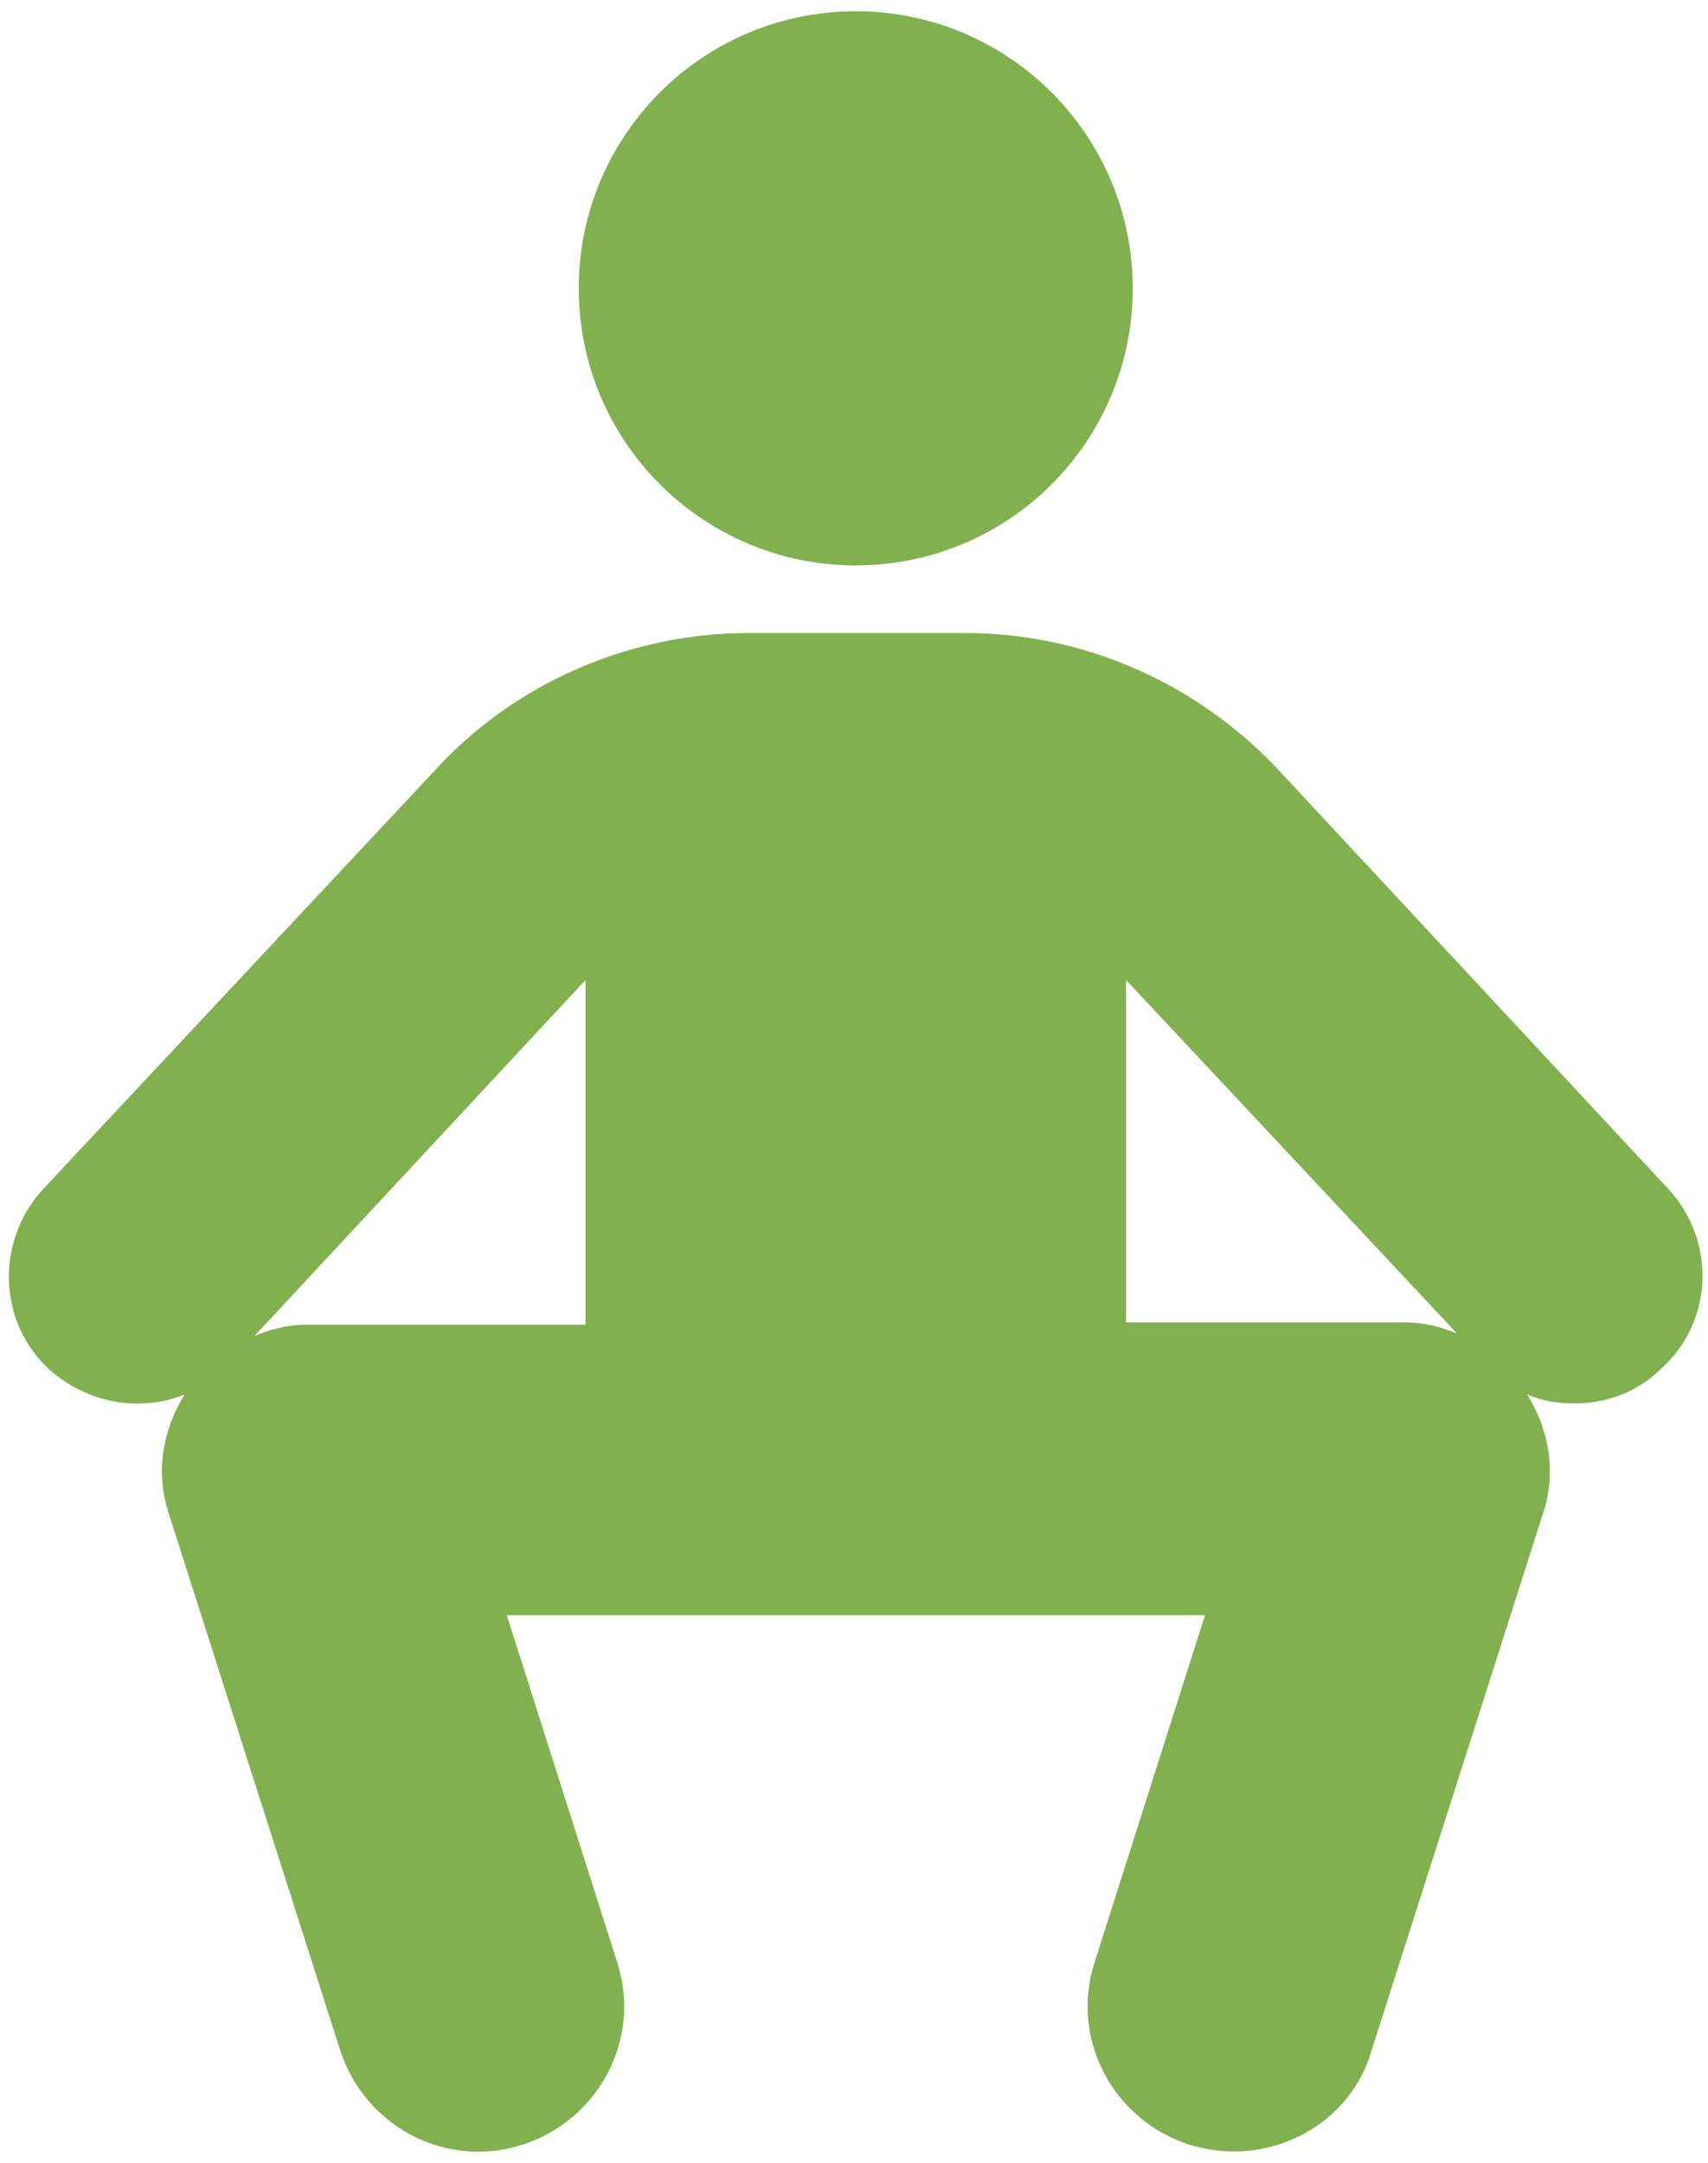
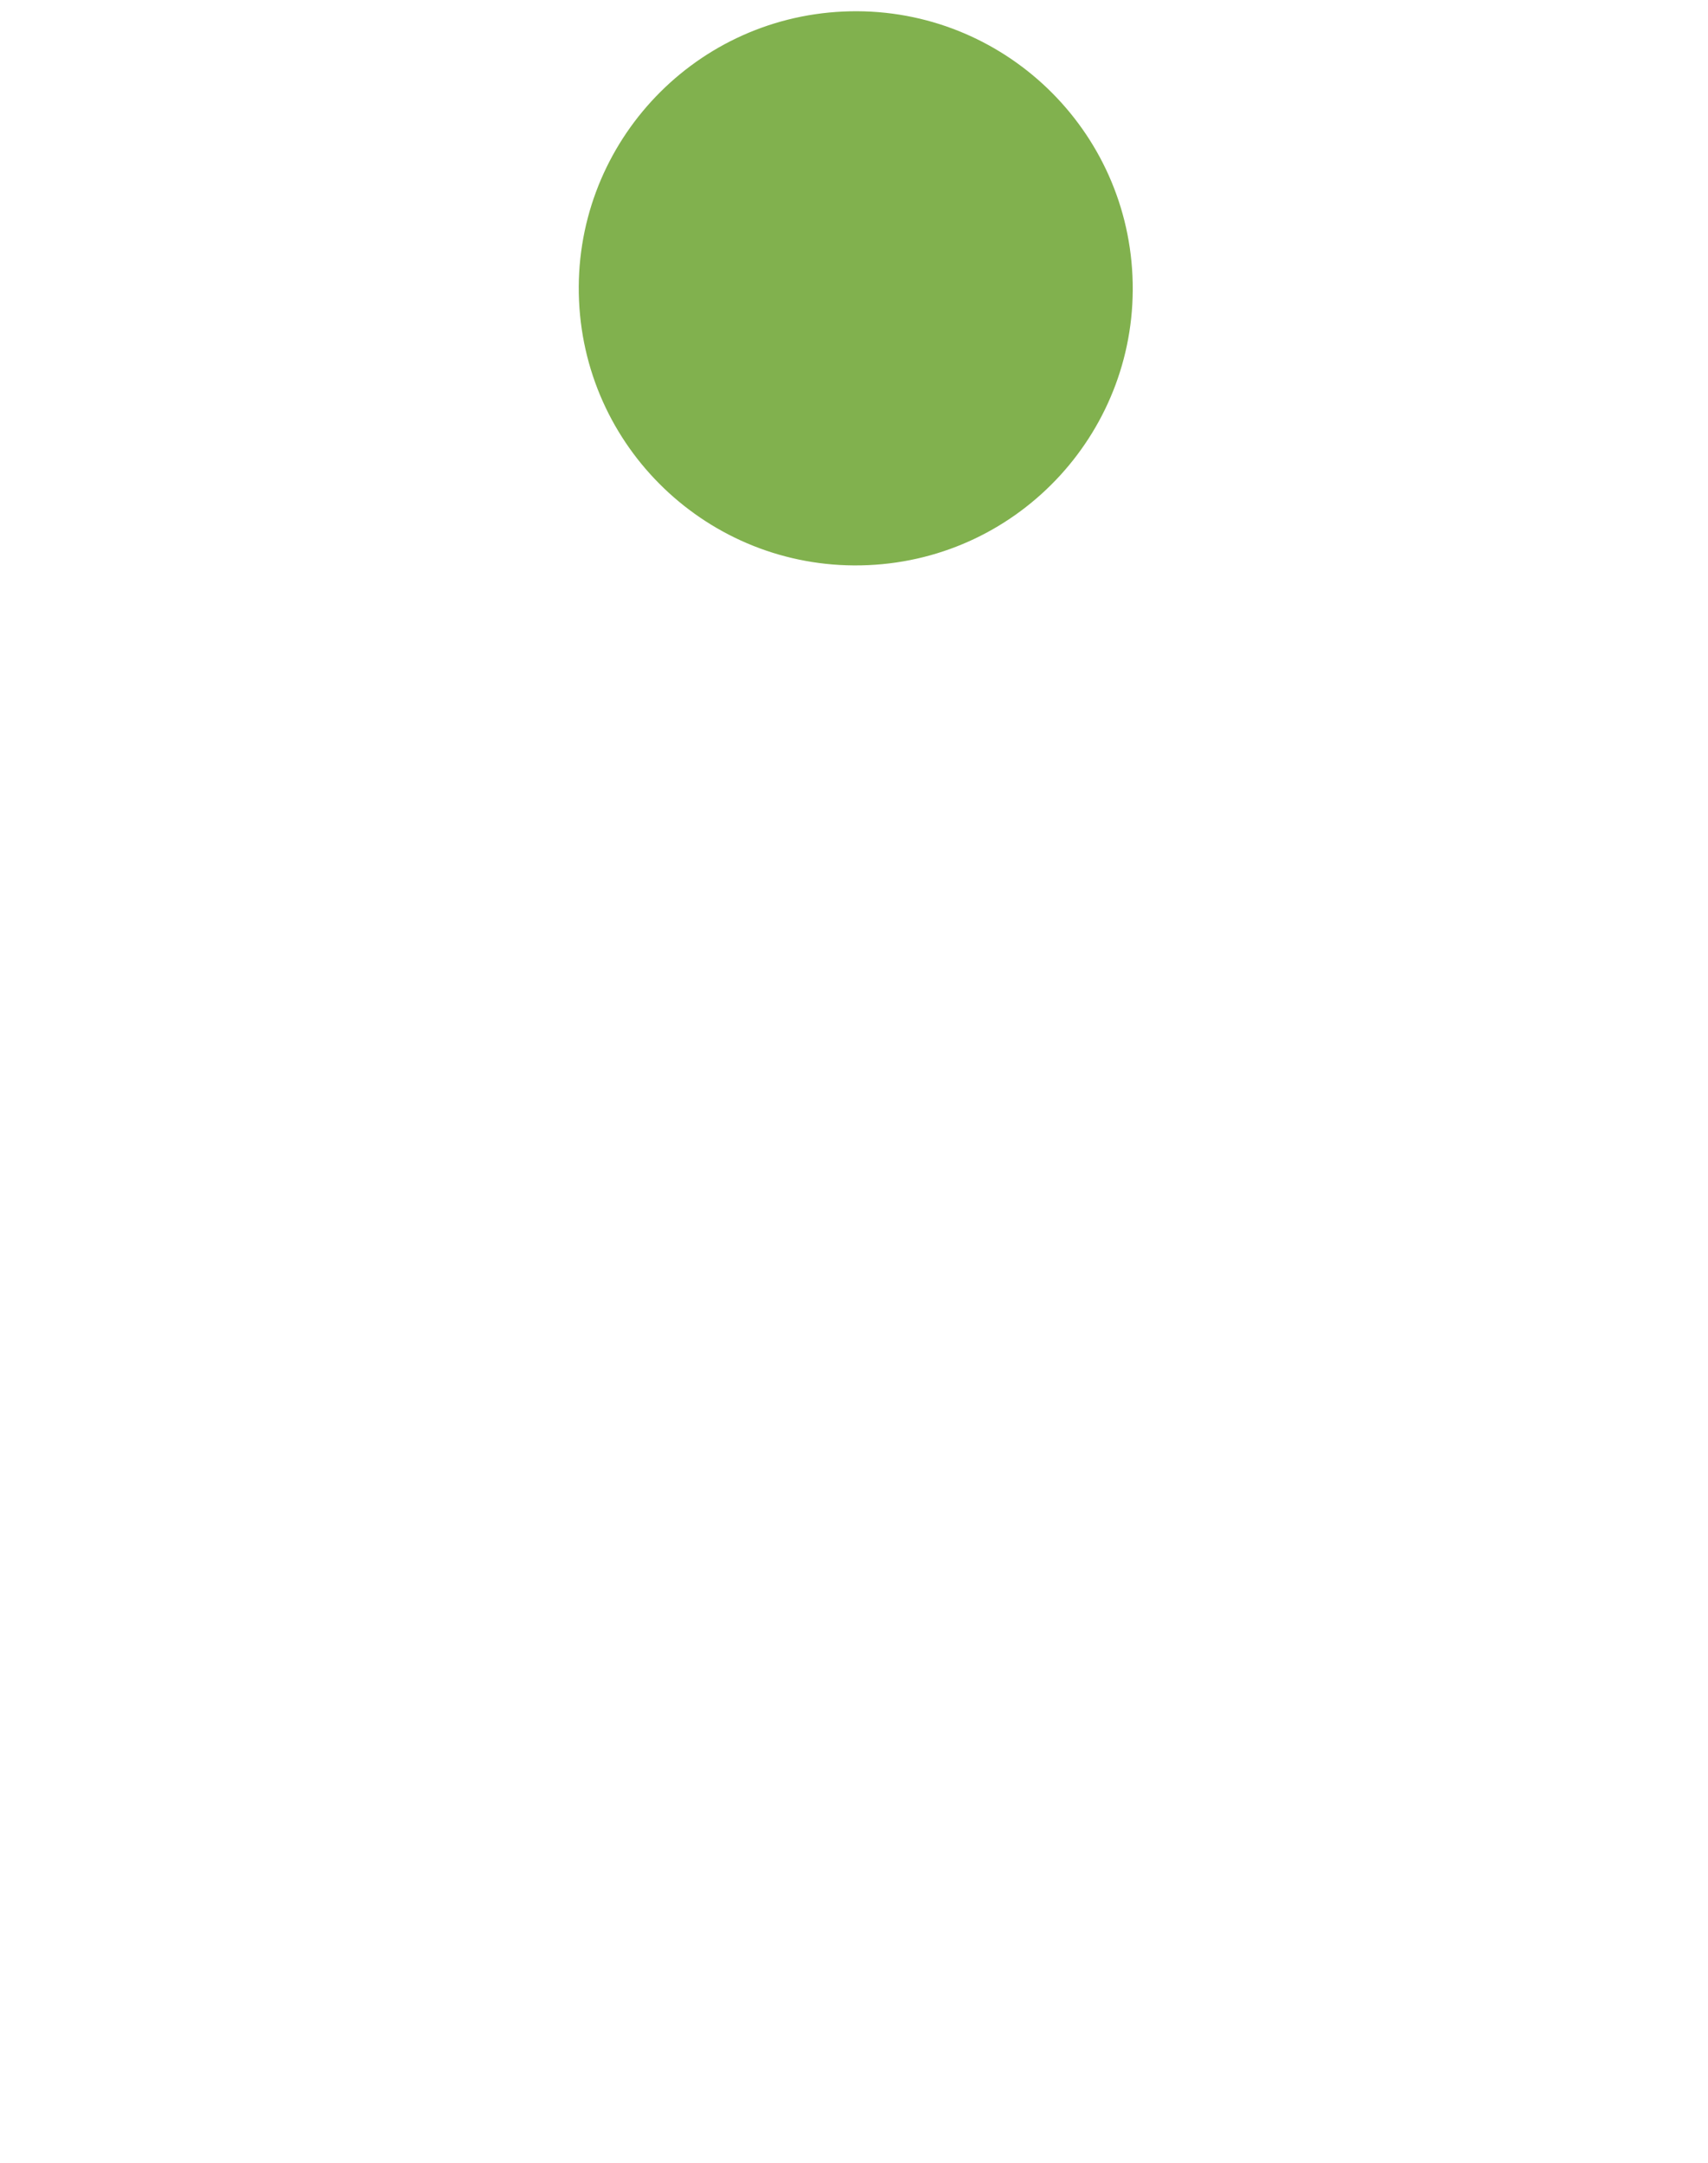
<svg xmlns="http://www.w3.org/2000/svg" width="79px" height="100px" viewBox="0 0 79 100" version="1.1">
  <title>np_sit_2334485_81B14E</title>
  <desc>Created with Sketch.</desc>
  <g id="Page-1" stroke="none" stroke-width="1" fill="none" fill-rule="evenodd">
    <g id="np_sit_2334485_81B14E" fill="#81B14E" fill-rule="nonzero">
      <path d="M52.38,12.76 C52.698,19.828 47.225,25.818 40.157,26.131 C33.085,26.449 27.1,20.976 26.782,13.908 C26.465,6.84 31.938,0.851 39.009,0.533 C46.077,0.216 52.062,5.693 52.38,12.76" id="Path" />
-       <path d="M77.19,55.001 L59.062,35.523 C55.311,31.564 50.102,29.273 44.686,29.273 L34.583,29.273 C29.167,29.273 23.853,31.564 20.207,35.523 L1.978,55.001 C-0.211,57.398 -0.105,61.145 2.291,63.334 C4.061,64.897 6.458,65.312 8.541,64.482 C7.5,66.15 7.186,68.128 7.813,70.004 L15.731,94.792 C16.879,98.332 20.626,100.314 24.17,99.166 C27.71,98.019 29.692,94.271 28.545,90.727 L23.442,74.688 L55.734,74.688 L50.631,90.727 C49.484,94.267 51.465,98.019 55.005,99.166 C55.734,99.374 56.36,99.48 57.089,99.48 C59.9,99.48 62.61,97.71 63.445,94.792 L71.363,69.999 C71.99,68.124 71.676,66.146 70.635,64.478 C71.363,64.791 72.091,64.893 72.824,64.893 C74.28,64.893 75.741,64.372 76.783,63.33 C79.273,61.145 79.375,57.398 77.19,55.001 L77.19,55.001 Z M14.169,61.251 C13.335,61.251 12.5,61.459 11.772,61.772 L27.084,45.312 L27.084,61.251 L14.169,61.251 Z M52.083,61.251 L52.083,45.312 L67.395,61.666 C66.666,61.352 65.832,61.145 64.998,61.145 L52.084,61.145 L52.083,61.251 Z" id="Shape" />
    </g>
  </g>
</svg>